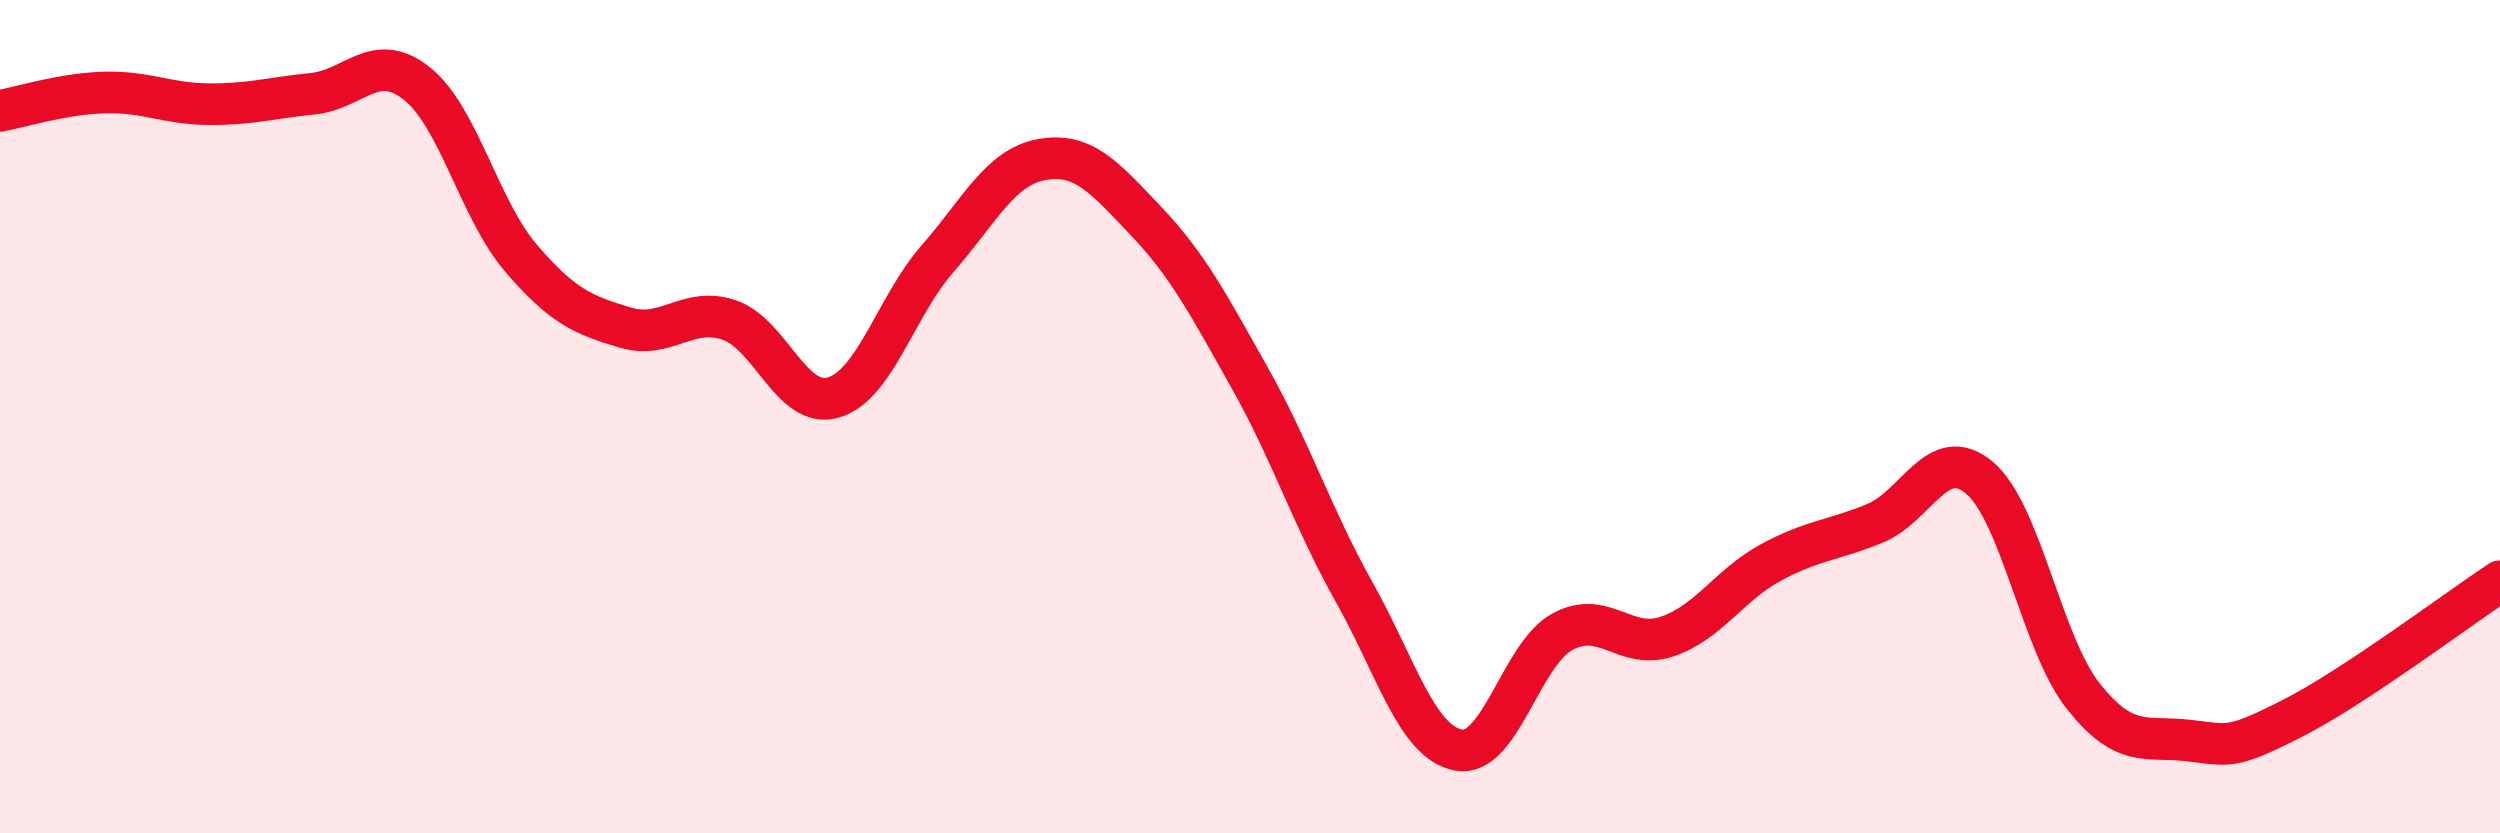
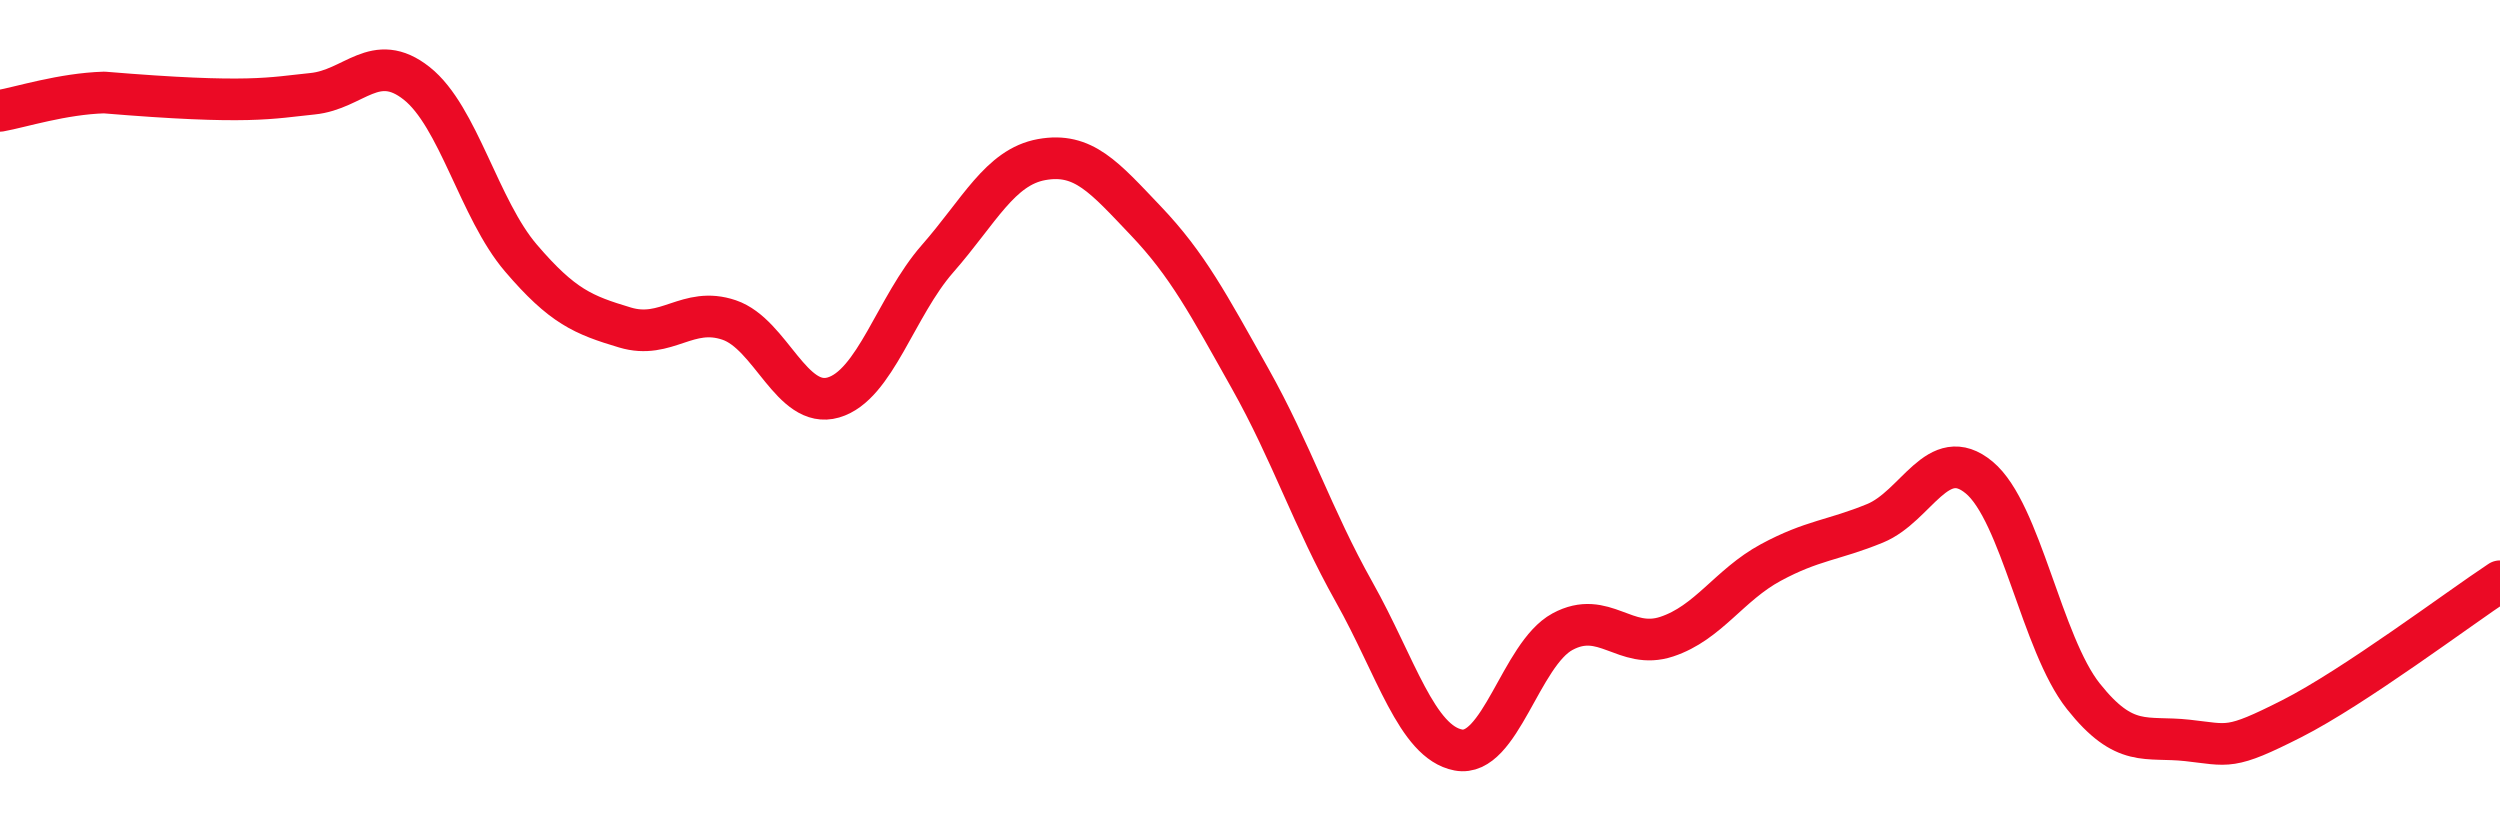
<svg xmlns="http://www.w3.org/2000/svg" width="60" height="20" viewBox="0 0 60 20">
-   <path d="M 0,2.66 C 0.5,2.57 1.5,2.25 2.5,2.22 C 3.5,2.19 4,2.49 5,2.5 C 6,2.51 6.5,2.35 7.5,2.25 C 8.5,2.15 9,1.21 10,2 C 11,2.79 11.5,5.02 12.5,6.19 C 13.5,7.36 14,7.56 15,7.86 C 16,8.16 16.5,7.34 17.5,7.68 C 18.5,8.02 19,9.83 20,9.54 C 21,9.25 21.5,7.35 22.5,6.21 C 23.5,5.07 24,4.01 25,3.83 C 26,3.65 26.5,4.25 27.5,5.3 C 28.5,6.35 29,7.3 30,9.08 C 31,10.86 31.5,12.43 32.5,14.21 C 33.5,15.99 34,17.81 35,18 C 36,18.19 36.5,15.7 37.5,15.16 C 38.5,14.62 39,15.61 40,15.28 C 41,14.95 41.5,14.04 42.5,13.5 C 43.5,12.96 44,12.97 45,12.56 C 46,12.15 46.5,10.63 47.5,11.46 C 48.5,12.29 49,15.45 50,16.71 C 51,17.97 51.5,17.66 52.5,17.77 C 53.5,17.88 53.5,18.01 55,17.25 C 56.5,16.49 59,14.61 60,13.95L60 20L0 20Z" fill="#EB0A25" opacity="0.1" stroke-linecap="round" stroke-linejoin="round" />
-   <path d="M 0,2.66 C 0.5,2.57 1.5,2.25 2.5,2.22 C 3.5,2.19 4,2.49 5,2.5 C 6,2.51 6.5,2.35 7.5,2.25 C 8.5,2.15 9,1.21 10,2 C 11,2.79 11.5,5.02 12.5,6.19 C 13.5,7.36 14,7.56 15,7.86 C 16,8.16 16.5,7.34 17.5,7.68 C 18.5,8.02 19,9.83 20,9.54 C 21,9.25 21.5,7.35 22.5,6.21 C 23.5,5.07 24,4.01 25,3.83 C 26,3.65 26.5,4.25 27.5,5.3 C 28.5,6.35 29,7.3 30,9.08 C 31,10.86 31.5,12.43 32.5,14.21 C 33.5,15.99 34,17.81 35,18 C 36,18.19 36.5,15.7 37.5,15.16 C 38.5,14.62 39,15.61 40,15.28 C 41,14.95 41.5,14.04 42.5,13.5 C 43.5,12.96 44,12.97 45,12.56 C 46,12.15 46.5,10.63 47.5,11.46 C 48.5,12.29 49,15.45 50,16.71 C 51,17.97 51.5,17.66 52.5,17.77 C 53.5,17.88 53.5,18.01 55,17.25 C 56.5,16.49 59,14.61 60,13.95" stroke="#EB0A25" stroke-width="1" fill="none" stroke-linecap="round" stroke-linejoin="round" />
+   <path d="M 0,2.66 C 0.5,2.57 1.5,2.25 2.5,2.22 C 6,2.51 6.5,2.35 7.5,2.25 C 8.5,2.15 9,1.21 10,2 C 11,2.79 11.5,5.02 12.5,6.19 C 13.5,7.36 14,7.56 15,7.86 C 16,8.16 16.5,7.34 17.5,7.68 C 18.5,8.02 19,9.83 20,9.54 C 21,9.25 21.5,7.35 22.5,6.21 C 23.5,5.07 24,4.01 25,3.83 C 26,3.65 26.5,4.25 27.5,5.3 C 28.5,6.35 29,7.3 30,9.08 C 31,10.86 31.5,12.43 32.5,14.21 C 33.5,15.99 34,17.81 35,18 C 36,18.19 36.5,15.7 37.5,15.16 C 38.5,14.62 39,15.61 40,15.28 C 41,14.95 41.5,14.04 42.5,13.5 C 43.5,12.96 44,12.97 45,12.56 C 46,12.15 46.5,10.63 47.5,11.46 C 48.5,12.29 49,15.45 50,16.71 C 51,17.97 51.5,17.66 52.5,17.77 C 53.5,17.88 53.5,18.01 55,17.25 C 56.5,16.49 59,14.61 60,13.95" stroke="#EB0A25" stroke-width="1" fill="none" stroke-linecap="round" stroke-linejoin="round" />
</svg>